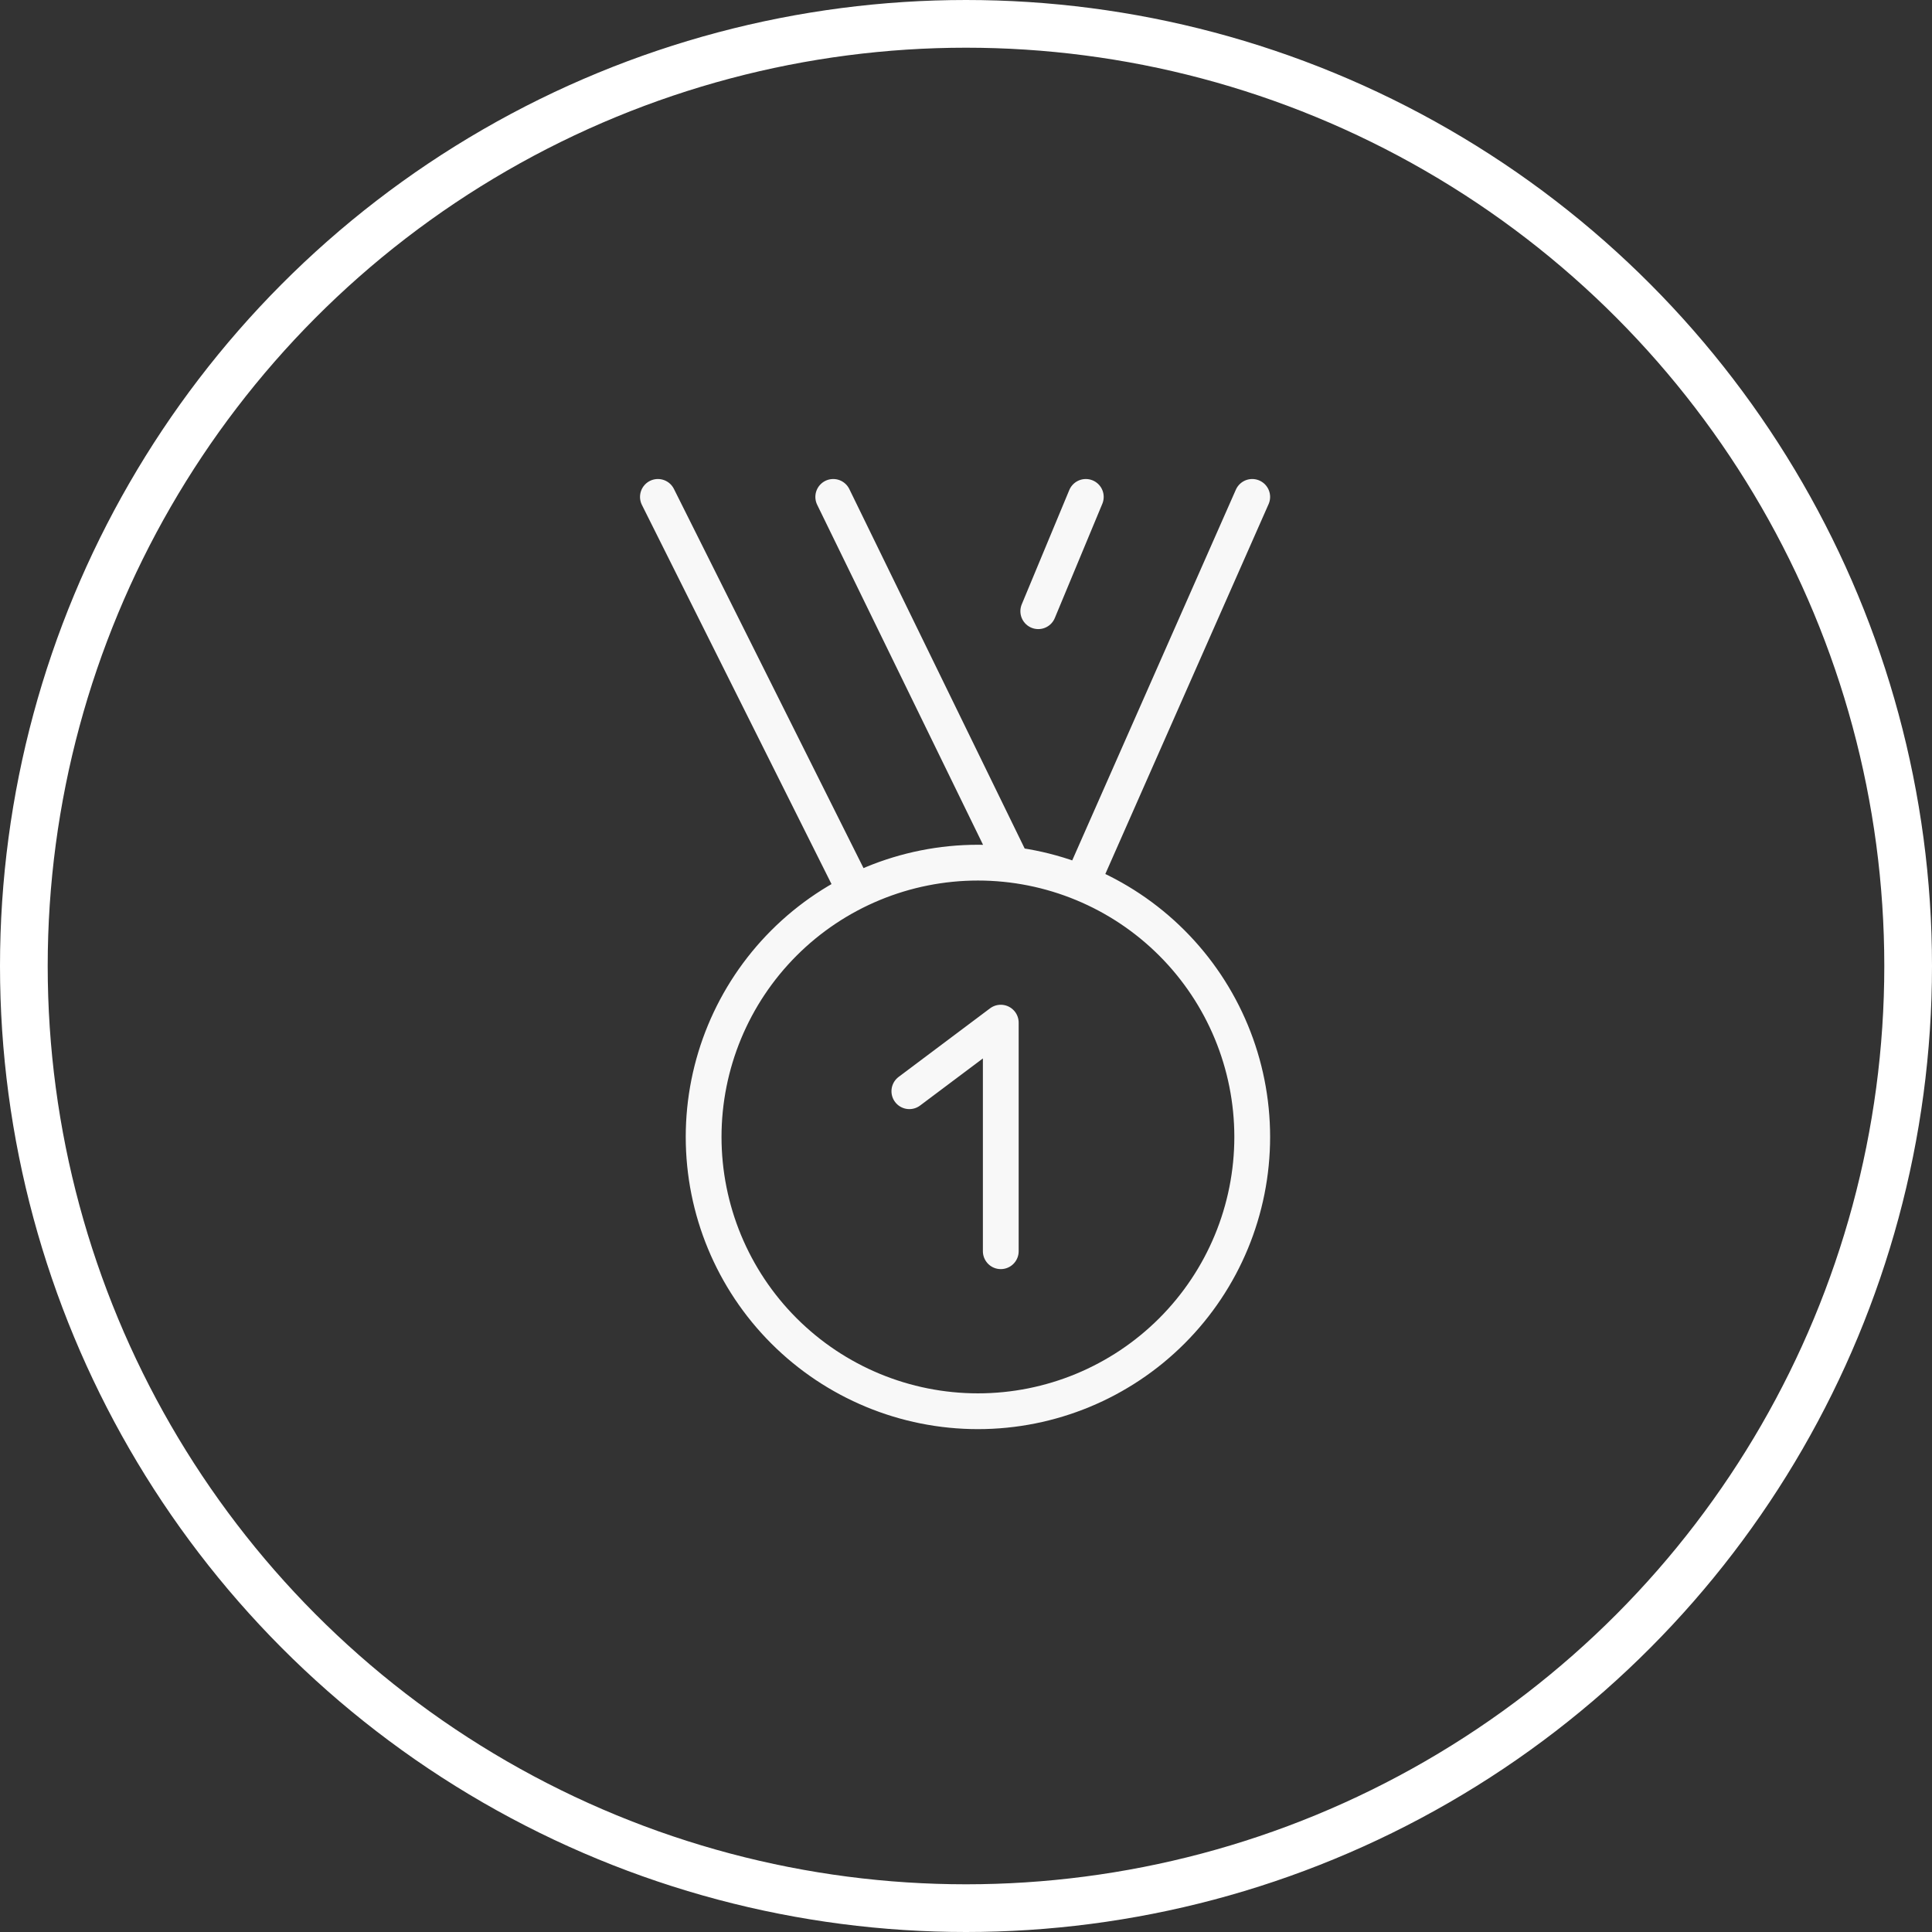
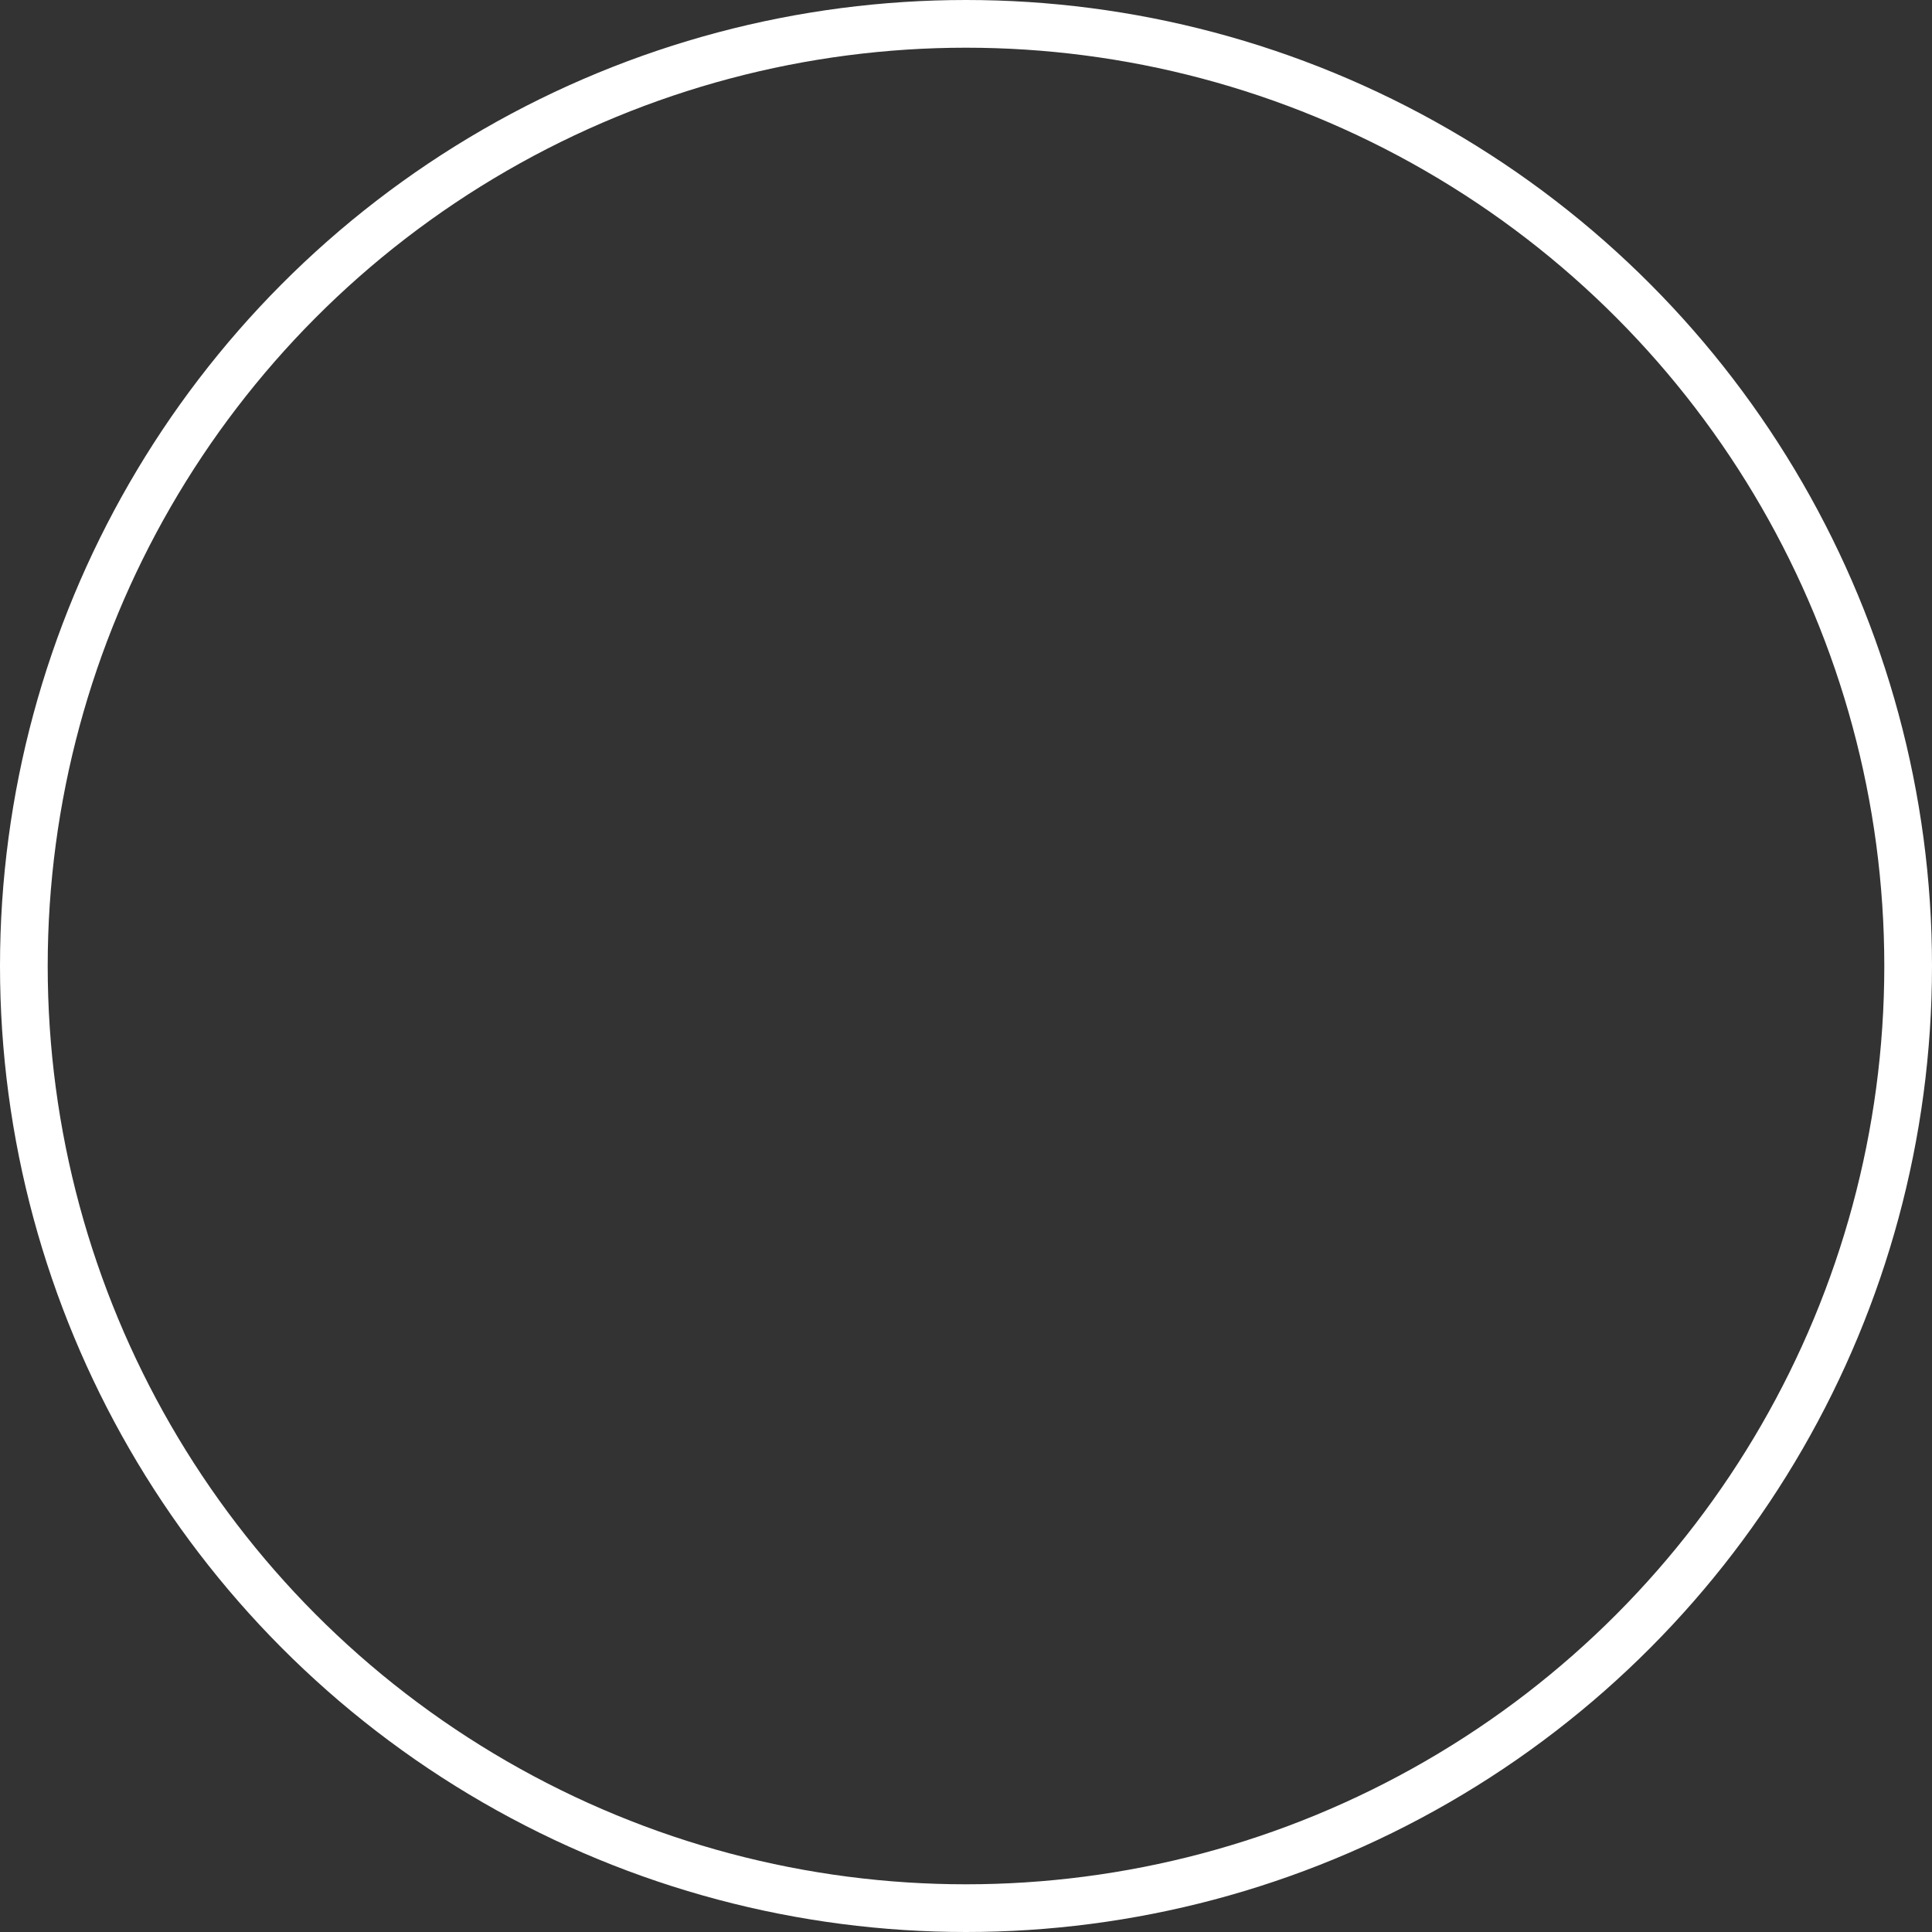
<svg xmlns="http://www.w3.org/2000/svg" width="81" height="81" viewBox="0 0 81 81" fill="none">
  <rect x="0" y="0" width="81" height="81" fill="#333333" stroke="none" />
  <circle cx="40.5" cy="40.5" r="39.5" stroke="white" stroke-width="2" />
-   <path d="M45.355 37.02L52.5 20.833M35.856 37.378L27.583 20.833M42.459 36.259L34.934 20.833M45.523 20.833L43.53 25.625M29.5 47.667C29.5 50.717 30.712 53.642 32.868 55.798C35.025 57.955 37.95 59.167 41 59.167C44.05 59.167 46.975 57.955 49.132 55.798C51.288 53.642 52.5 50.717 52.5 47.667C52.5 44.617 51.288 41.692 49.132 39.535C46.975 37.378 44.05 36.167 41 36.167C37.95 36.167 35.025 37.378 32.868 39.535C30.712 41.692 29.5 44.617 29.5 47.667Z" stroke="#F8F8F8" stroke-width="1.5" stroke-linecap="round" stroke-linejoin="round" />
-   <path d="M38.125 45.75L41.958 42.875V52.458" stroke="#F8F8F8" stroke-width="1.5" stroke-linecap="round" stroke-linejoin="round" />
</svg>